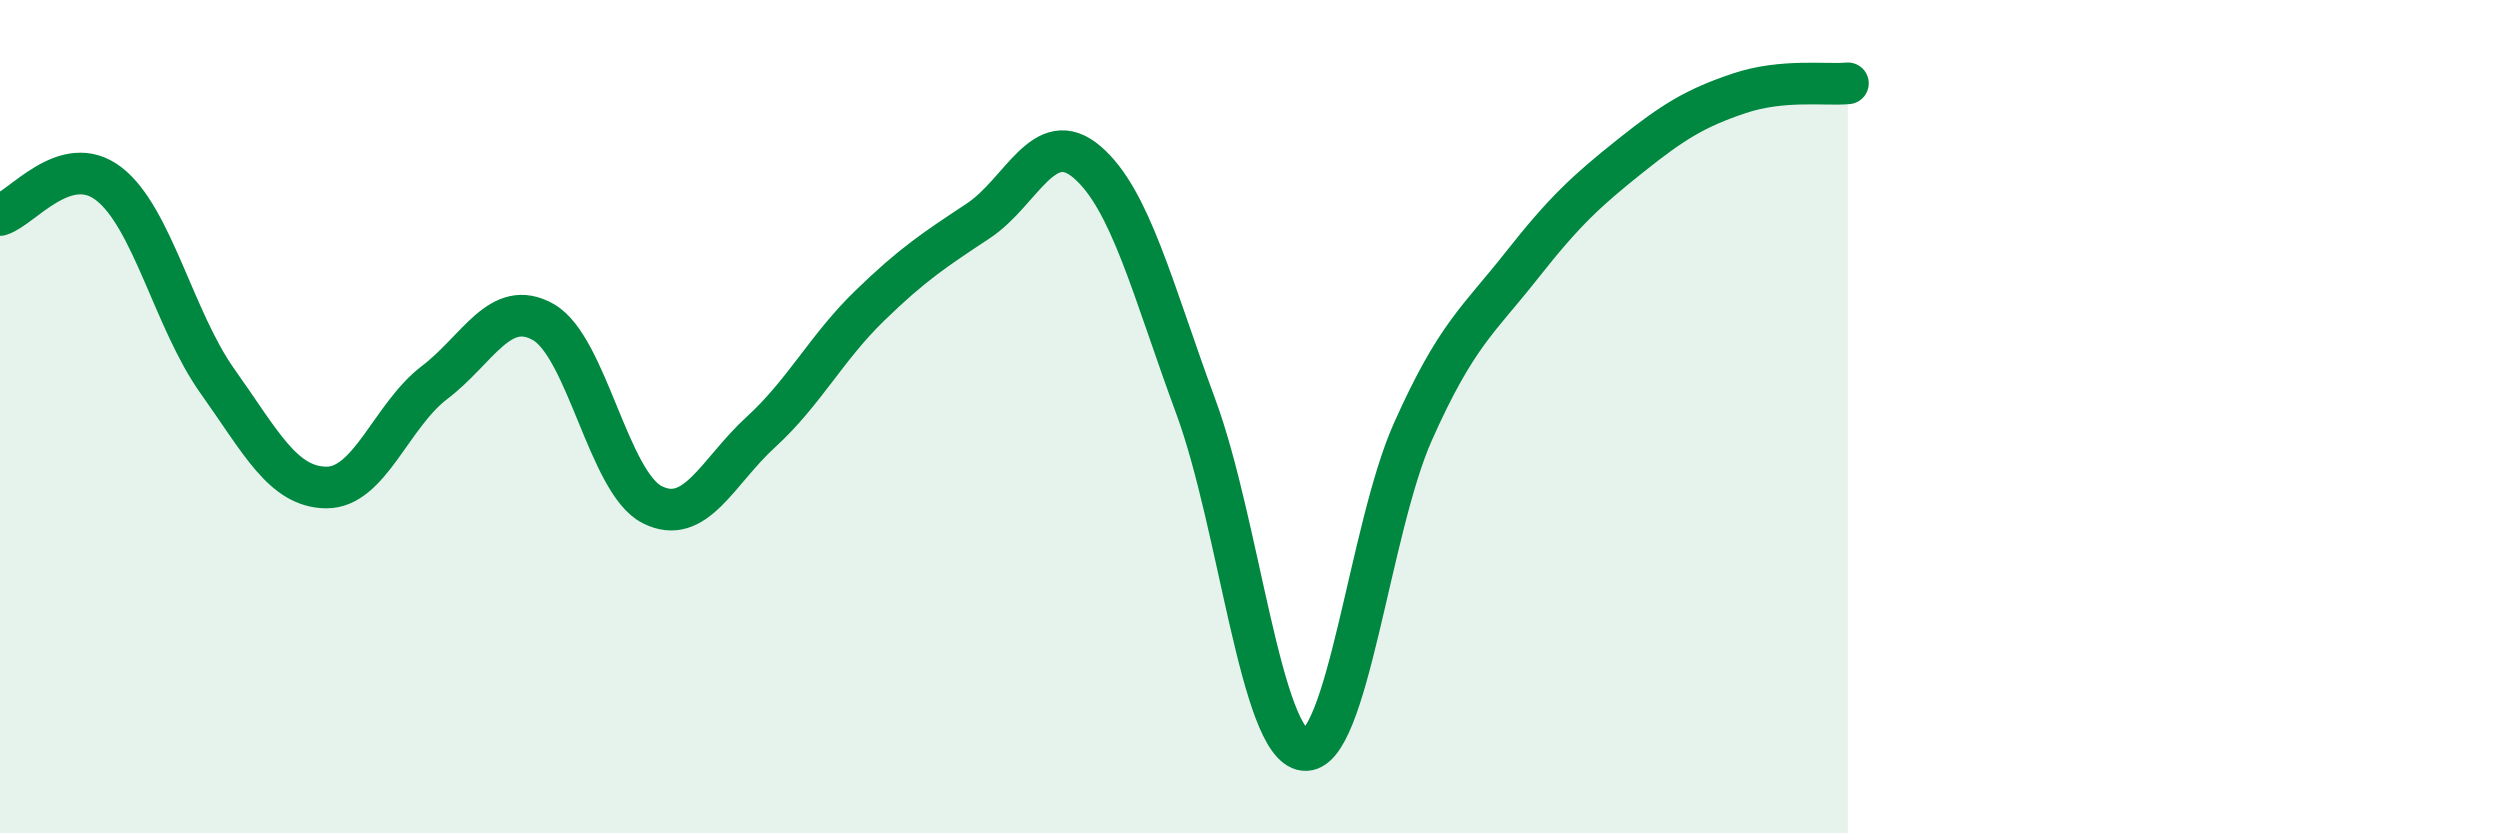
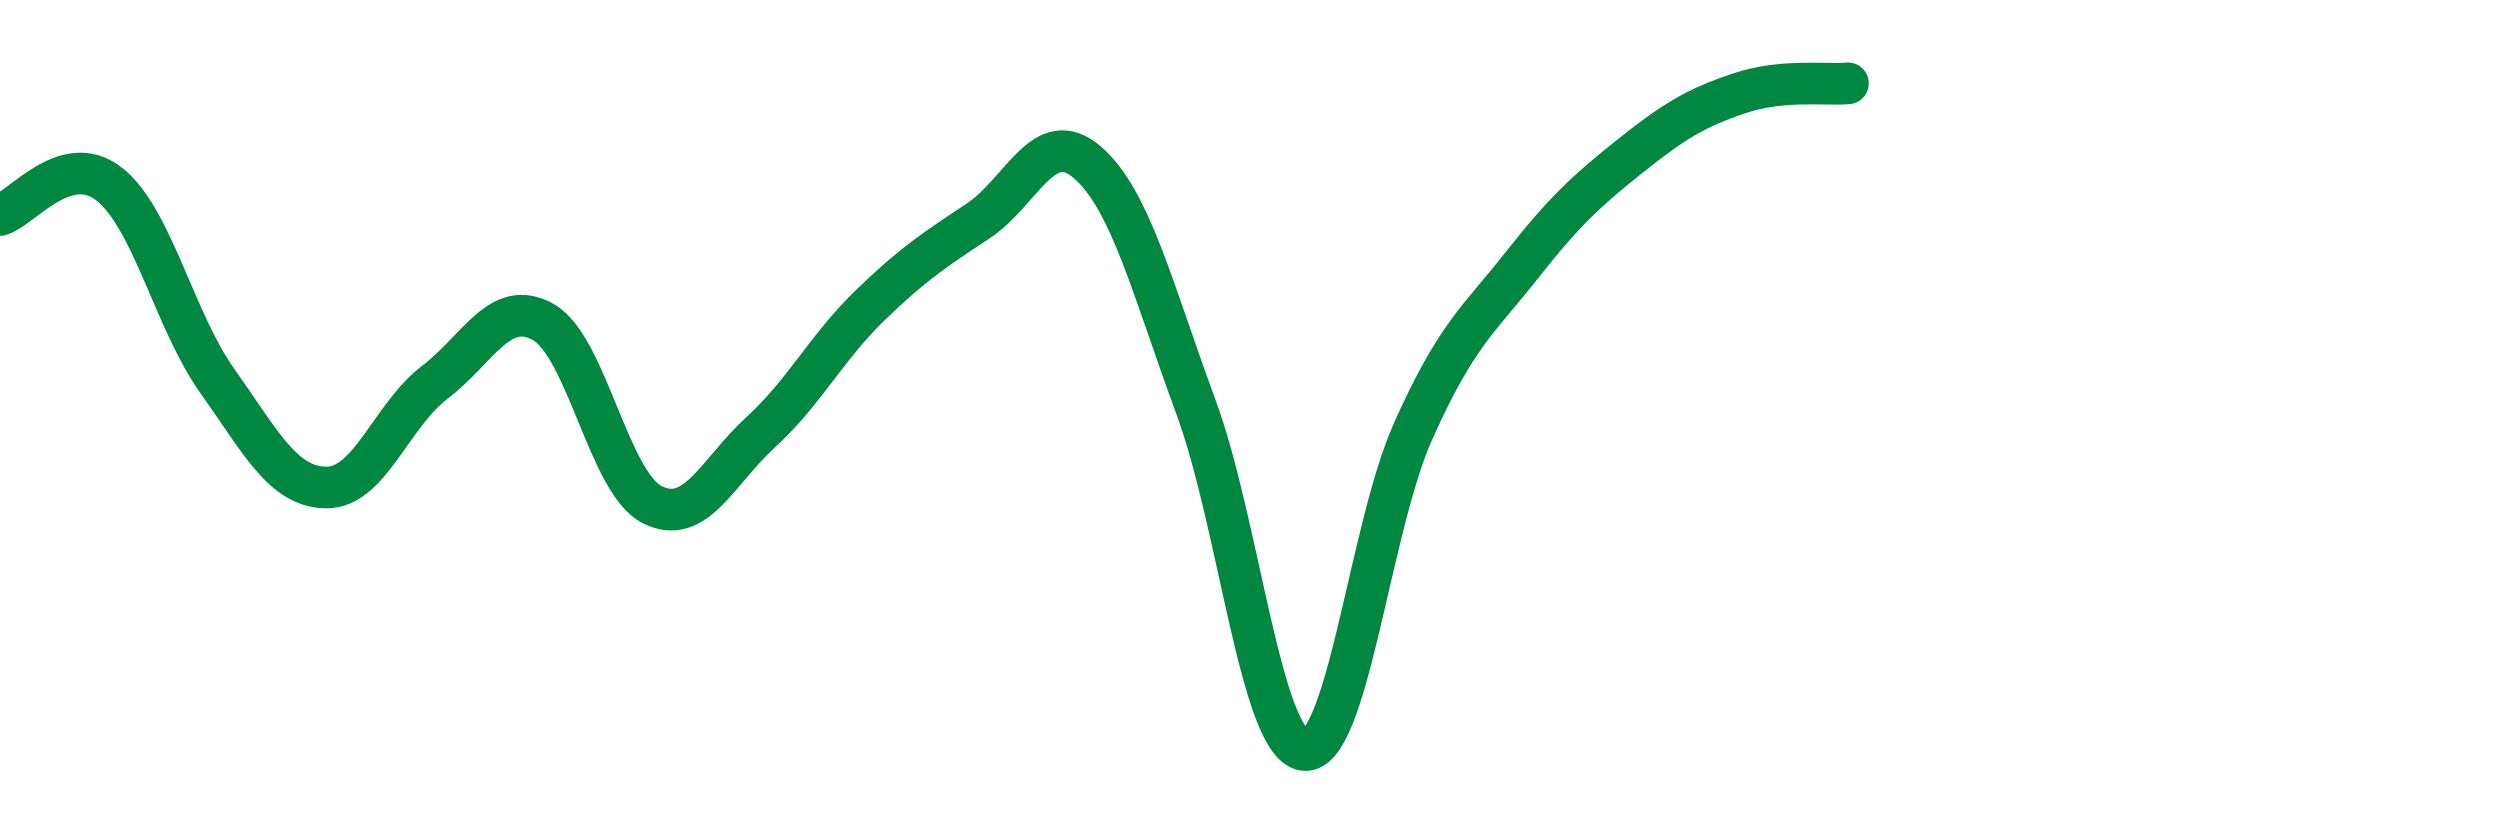
<svg xmlns="http://www.w3.org/2000/svg" width="60" height="20" viewBox="0 0 60 20">
-   <path d="M 0,5.16 C 0.52,5.01 1.57,3.61 2.61,4.41 C 3.65,5.21 4.18,7.69 5.22,9.15 C 6.26,10.61 6.79,11.69 7.83,11.7 C 8.87,11.71 9.39,9.97 10.43,9.18 C 11.47,8.39 12,7.14 13.04,7.73 C 14.08,8.32 14.61,11.58 15.65,12.11 C 16.69,12.64 17.22,11.32 18.26,10.37 C 19.3,9.42 19.83,8.35 20.87,7.34 C 21.91,6.33 22.44,5.99 23.48,5.3 C 24.52,4.61 25.05,3 26.09,3.89 C 27.13,4.78 27.66,6.94 28.7,9.76 C 29.74,12.58 30.26,17.88 31.3,18 C 32.34,18.12 32.87,12.69 33.91,10.36 C 34.95,8.03 35.48,7.69 36.52,6.37 C 37.56,5.05 38.09,4.57 39.13,3.74 C 40.17,2.91 40.7,2.59 41.74,2.24 C 42.78,1.89 43.83,2.05 44.35,2L44.35 20L0 20Z" fill="#008740" opacity="0.1" stroke-linecap="round" stroke-linejoin="round" />
  <path d="M 0,5.16 C 0.52,5.01 1.57,3.61 2.61,4.41 C 3.65,5.21 4.18,7.69 5.22,9.15 C 6.26,10.61 6.79,11.69 7.83,11.7 C 8.87,11.71 9.39,9.97 10.43,9.18 C 11.47,8.39 12,7.14 13.04,7.73 C 14.08,8.32 14.61,11.58 15.65,12.11 C 16.69,12.64 17.22,11.32 18.26,10.37 C 19.3,9.42 19.83,8.35 20.87,7.34 C 21.91,6.33 22.44,5.99 23.48,5.3 C 24.52,4.61 25.05,3 26.09,3.89 C 27.13,4.78 27.66,6.94 28.7,9.76 C 29.74,12.58 30.26,17.88 31.3,18 C 32.34,18.12 32.87,12.69 33.91,10.36 C 34.95,8.03 35.48,7.69 36.52,6.37 C 37.56,5.05 38.09,4.57 39.13,3.74 C 40.17,2.91 40.7,2.59 41.74,2.24 C 42.78,1.89 43.83,2.05 44.35,2" stroke="#008740" stroke-width="1" fill="none" stroke-linecap="round" stroke-linejoin="round" />
</svg>